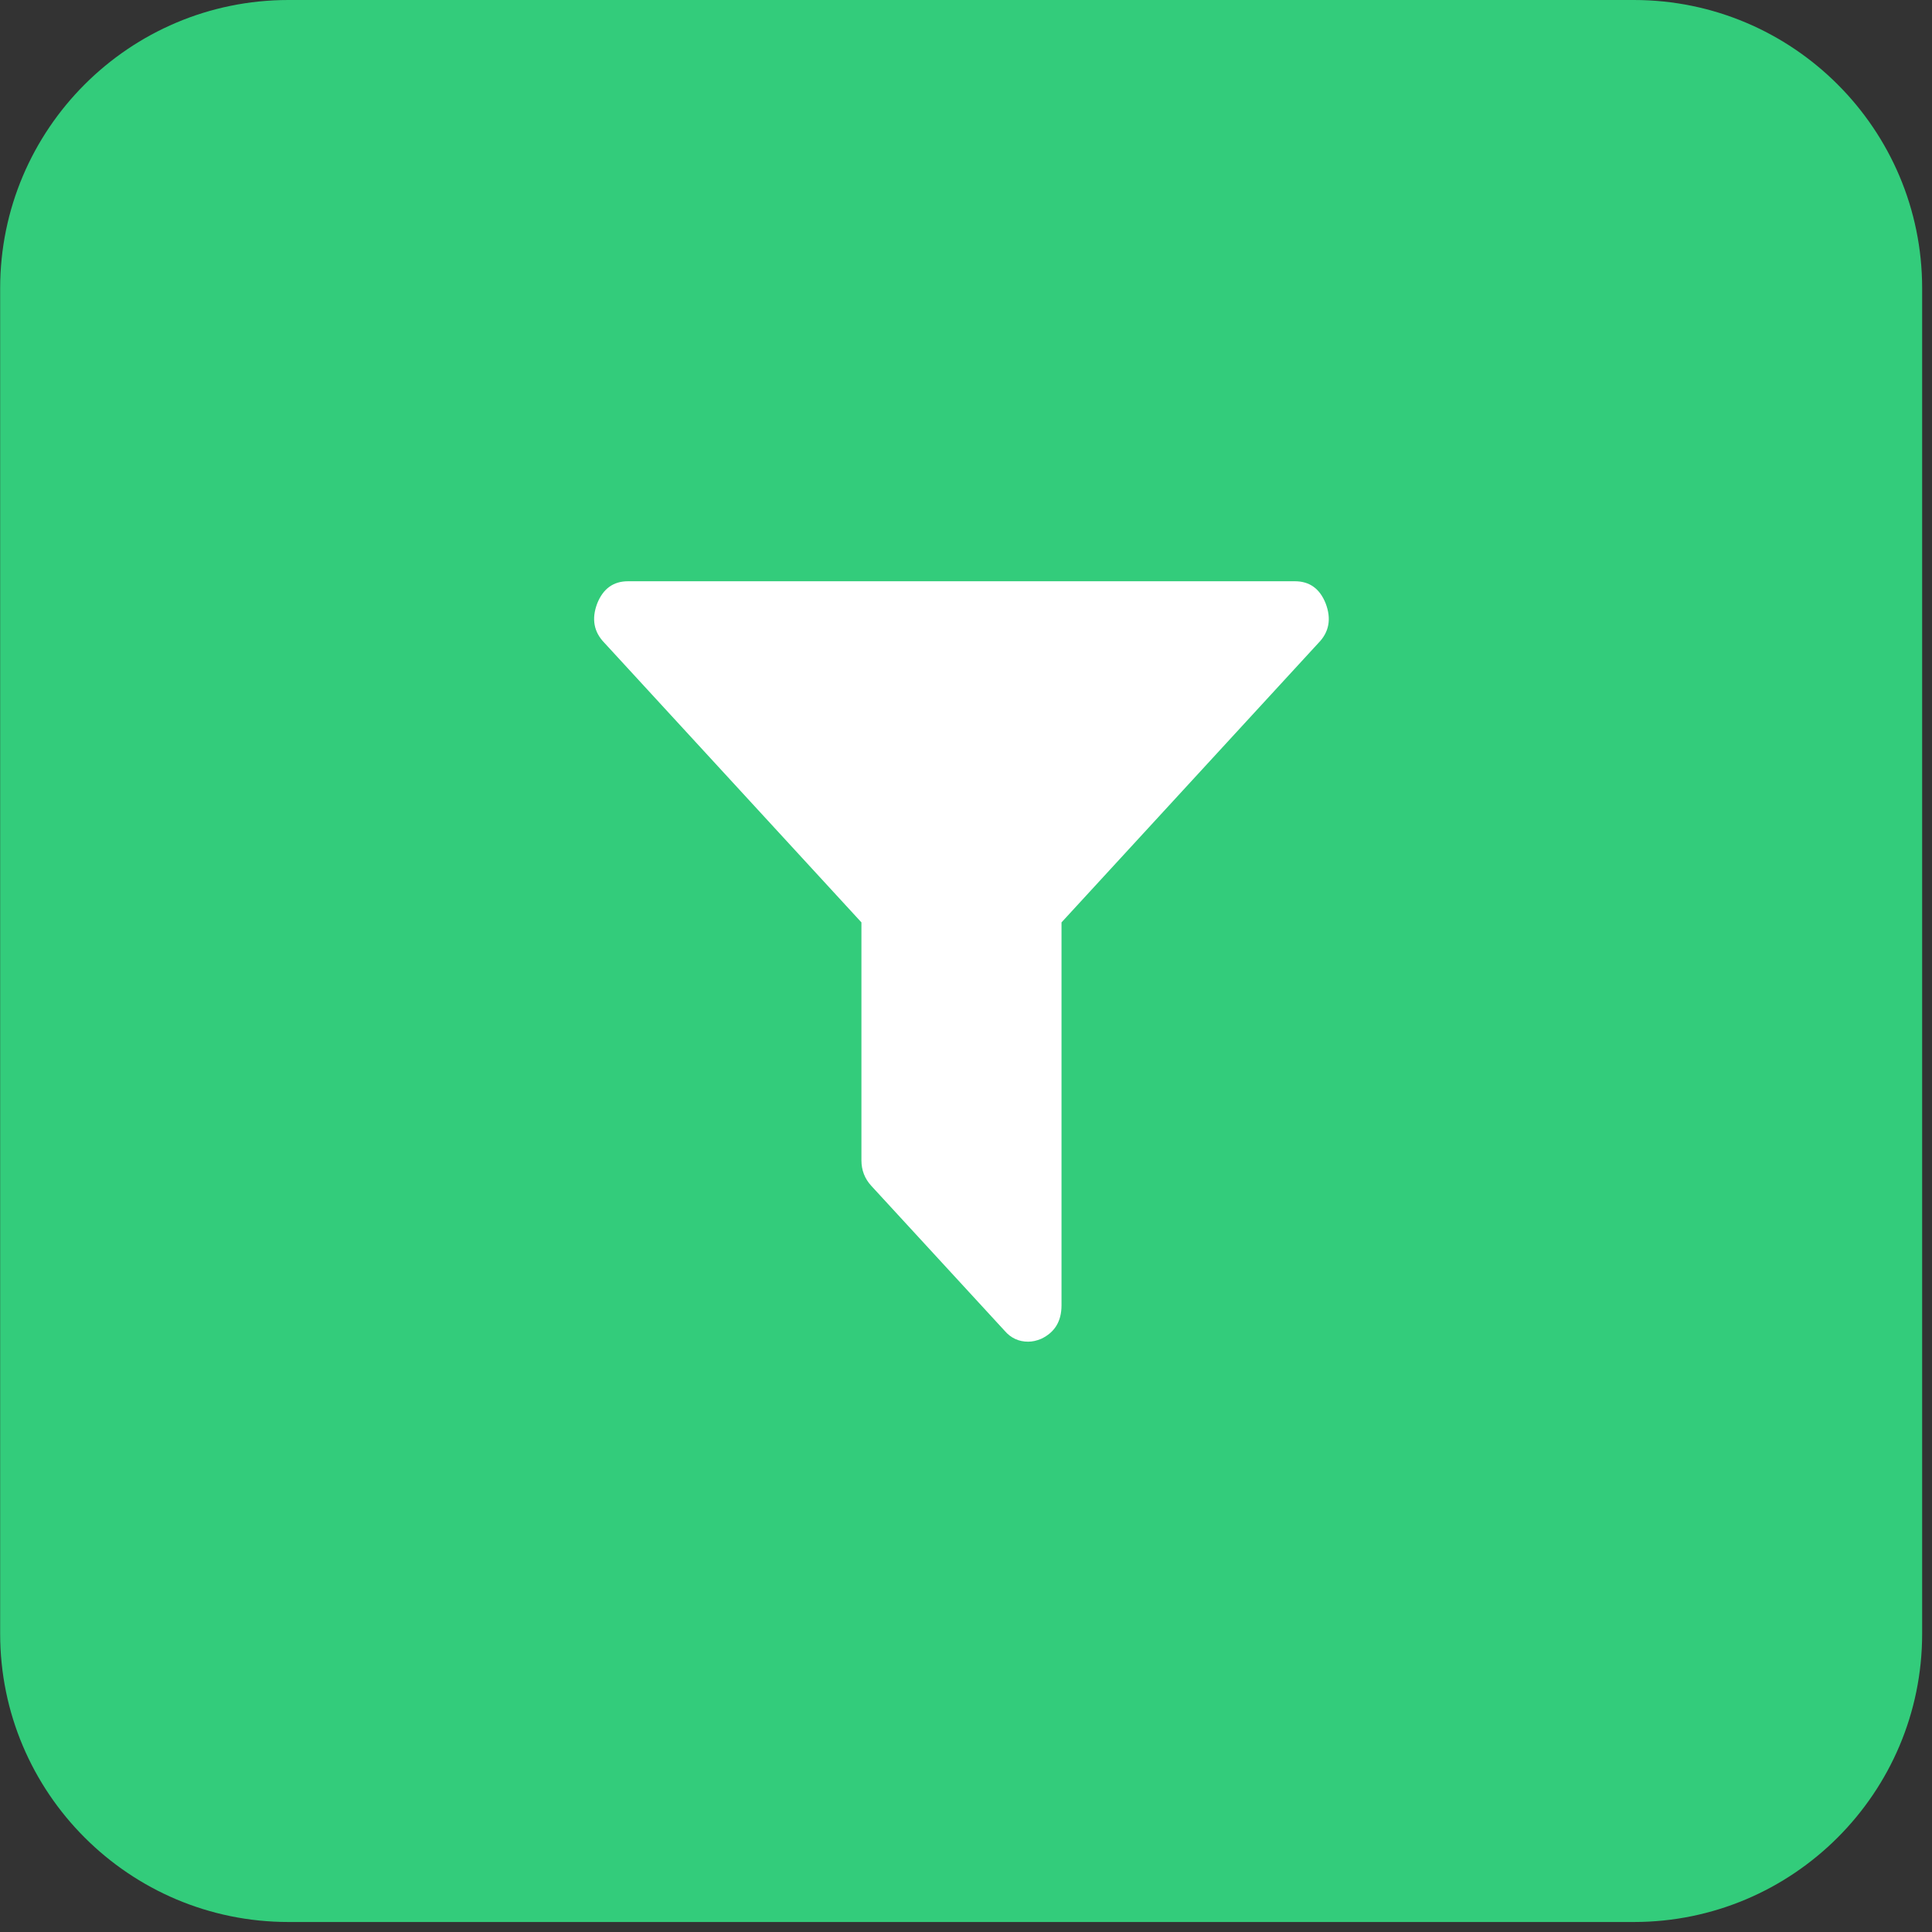
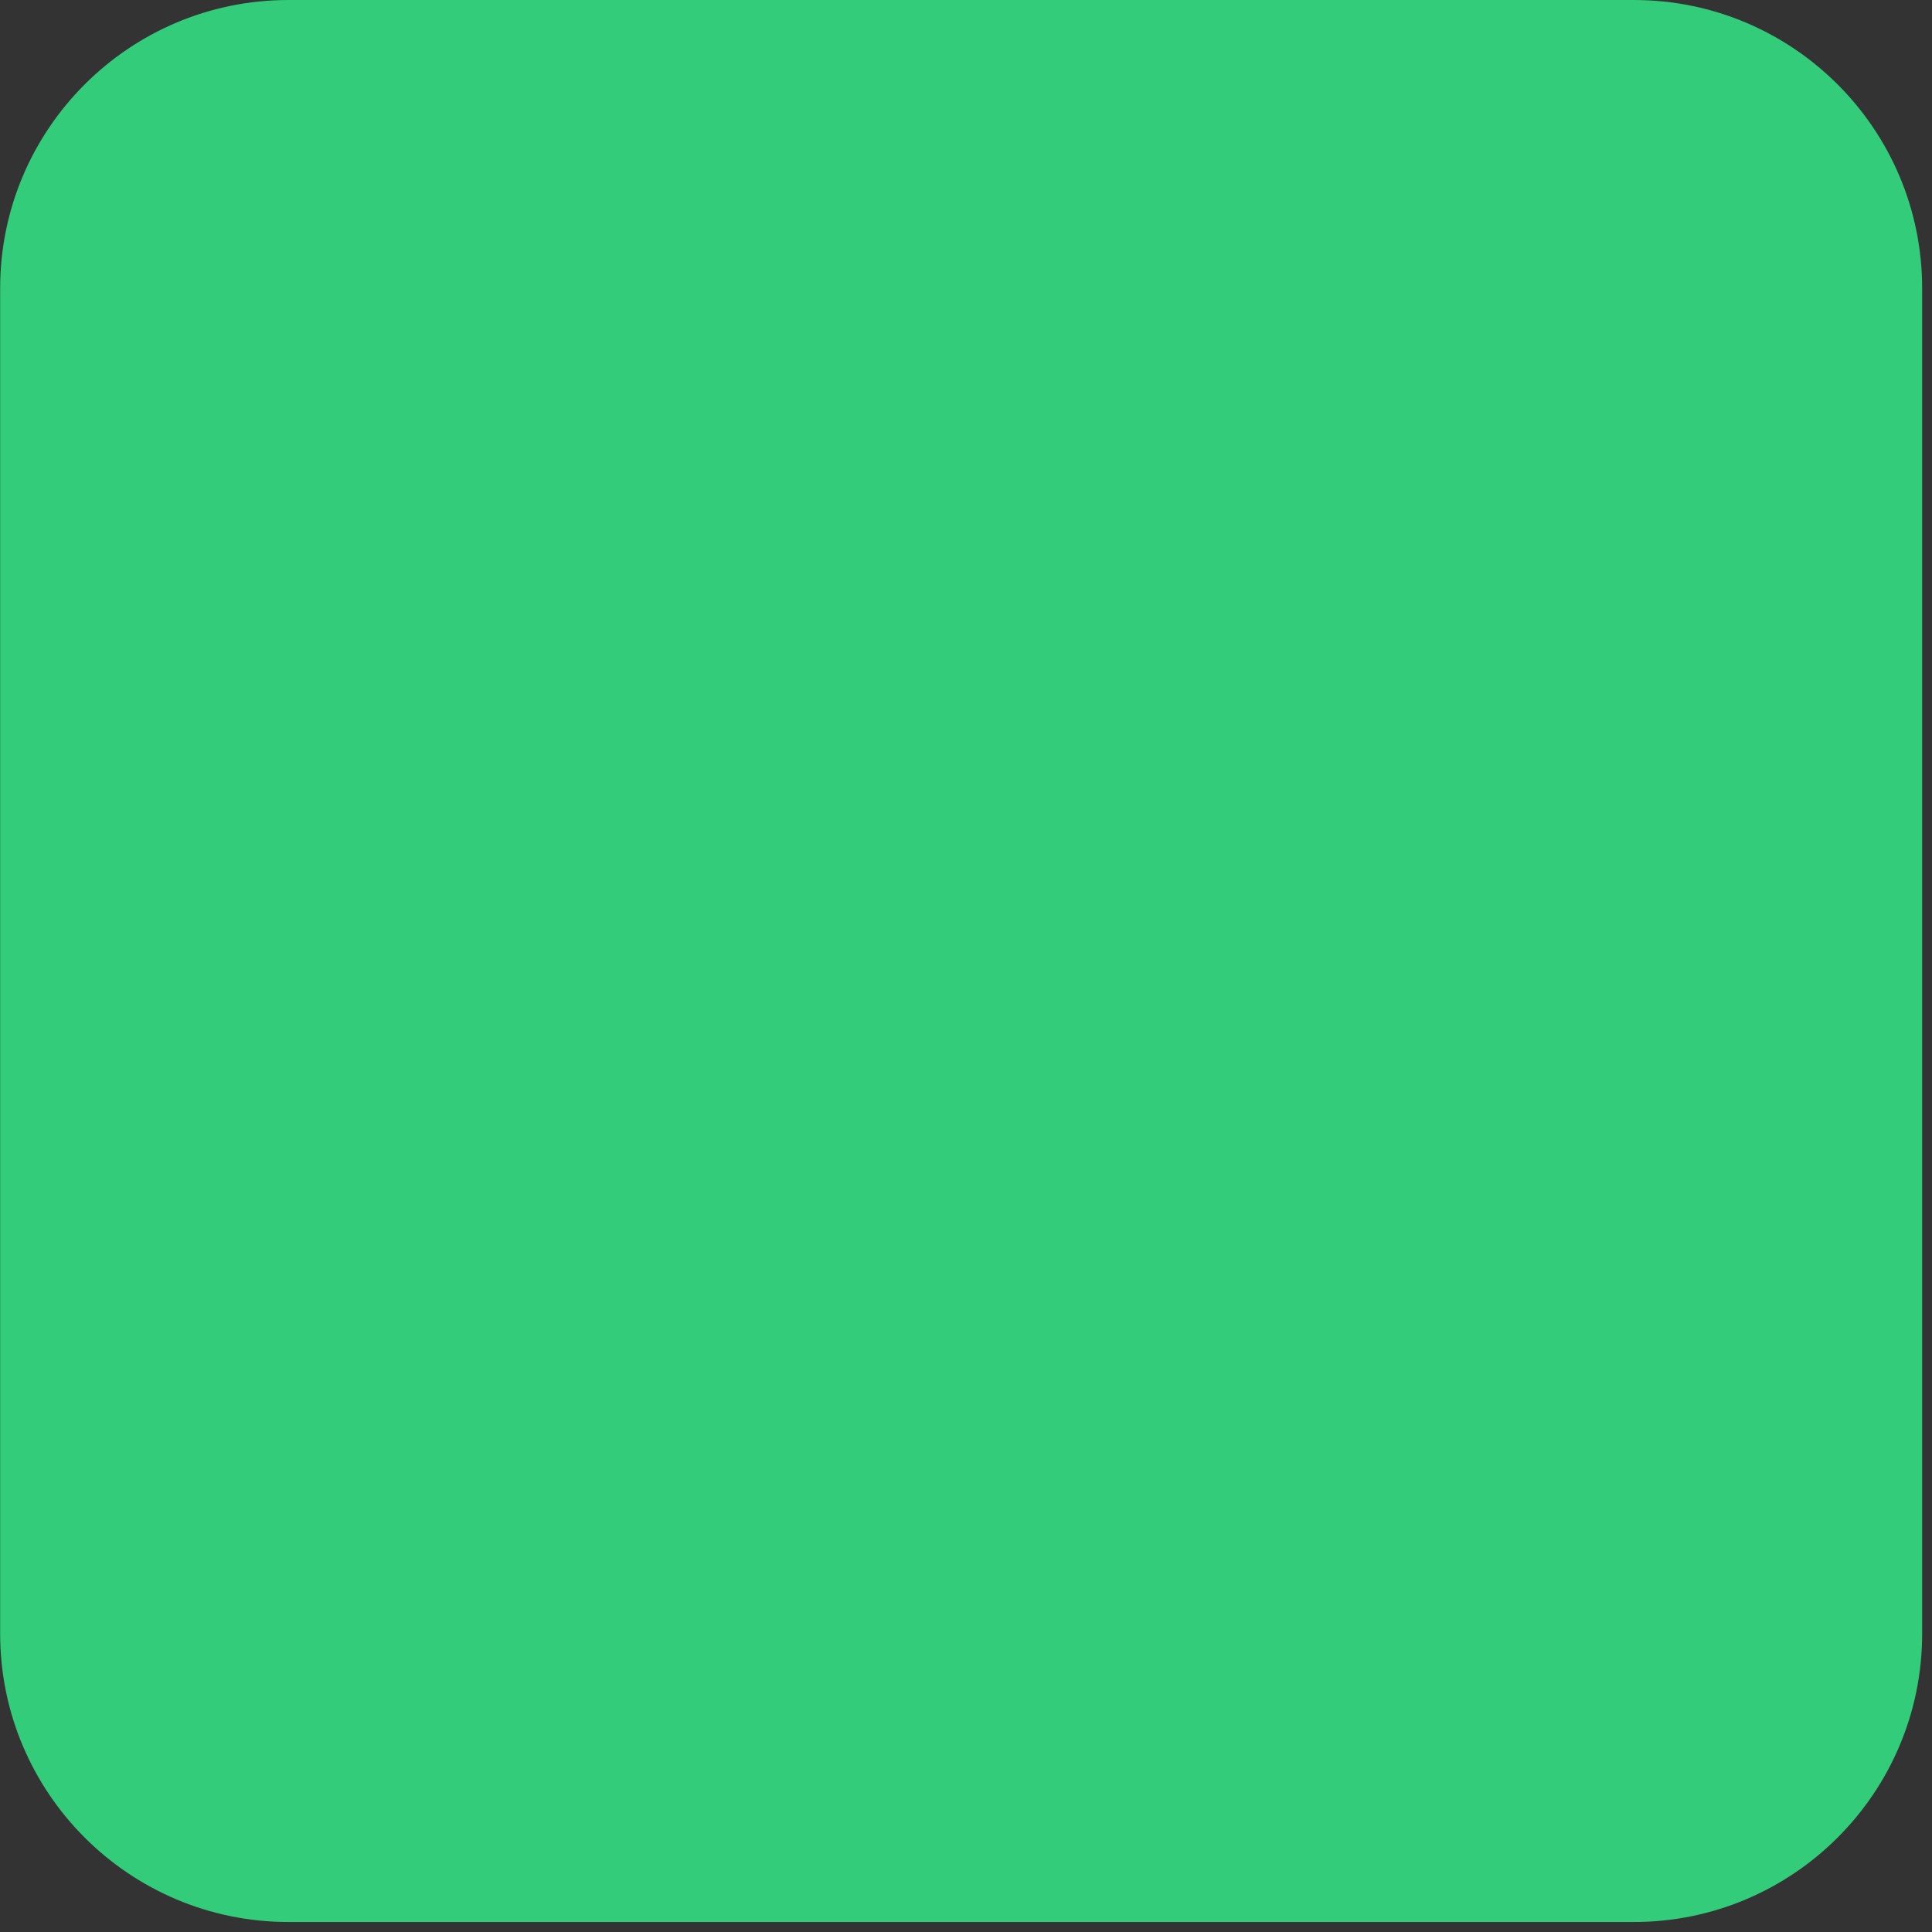
<svg xmlns="http://www.w3.org/2000/svg" width="100%" height="100%" viewBox="0 0 51 51" version="1.1" xml:space="preserve" style="fill-rule:evenodd;clip-rule:evenodd;stroke-linejoin:round;stroke-miterlimit:1.414;">
  <rect x="0" y="0" width="51" height="51" fill="#333333" stroke="none" />
  <g transform="matrix(1,0,0,1,-1316.46,-468.051)">
    <g transform="matrix(1,0,0,1,401.191,0)">
      <path d="M958.399,468.051C962.599,468.051 966.009,471.461 966.009,475.661L966.009,511.177C966.009,515.377 962.599,518.787 958.399,518.787L922.884,518.787C918.683,518.787 915.273,515.377 915.273,511.177L915.273,475.661C915.273,471.461 918.683,468.051 922.884,468.051L958.399,468.051Z" style="fill:rgb(51,204,123);" />
    </g>
    <g transform="matrix(0.223,0,0,0.223,1330.69,482.273)">
-       <path d="M93.111,7.647C92.414,5.903 91.203,5.03 89.47,5.03L10.528,5.03C8.803,5.03 7.588,5.904 6.888,7.647C6.189,9.48 6.478,11.044 7.753,12.341L38.159,45.411L38.159,73.577C38.159,74.739 38.55,75.75 39.329,76.598L55.122,93.766C55.858,94.619 56.784,95.045 57.895,95.045C58.387,95.045 58.903,94.931 59.438,94.707C61.042,93.947 61.844,92.629 61.844,90.75L61.844,45.412L92.252,12.342C93.527,11.044 93.809,9.48 93.111,7.647Z" style="fill:white;fill-rule:nonzero;" />
-     </g>
+       </g>
  </g>
</svg>